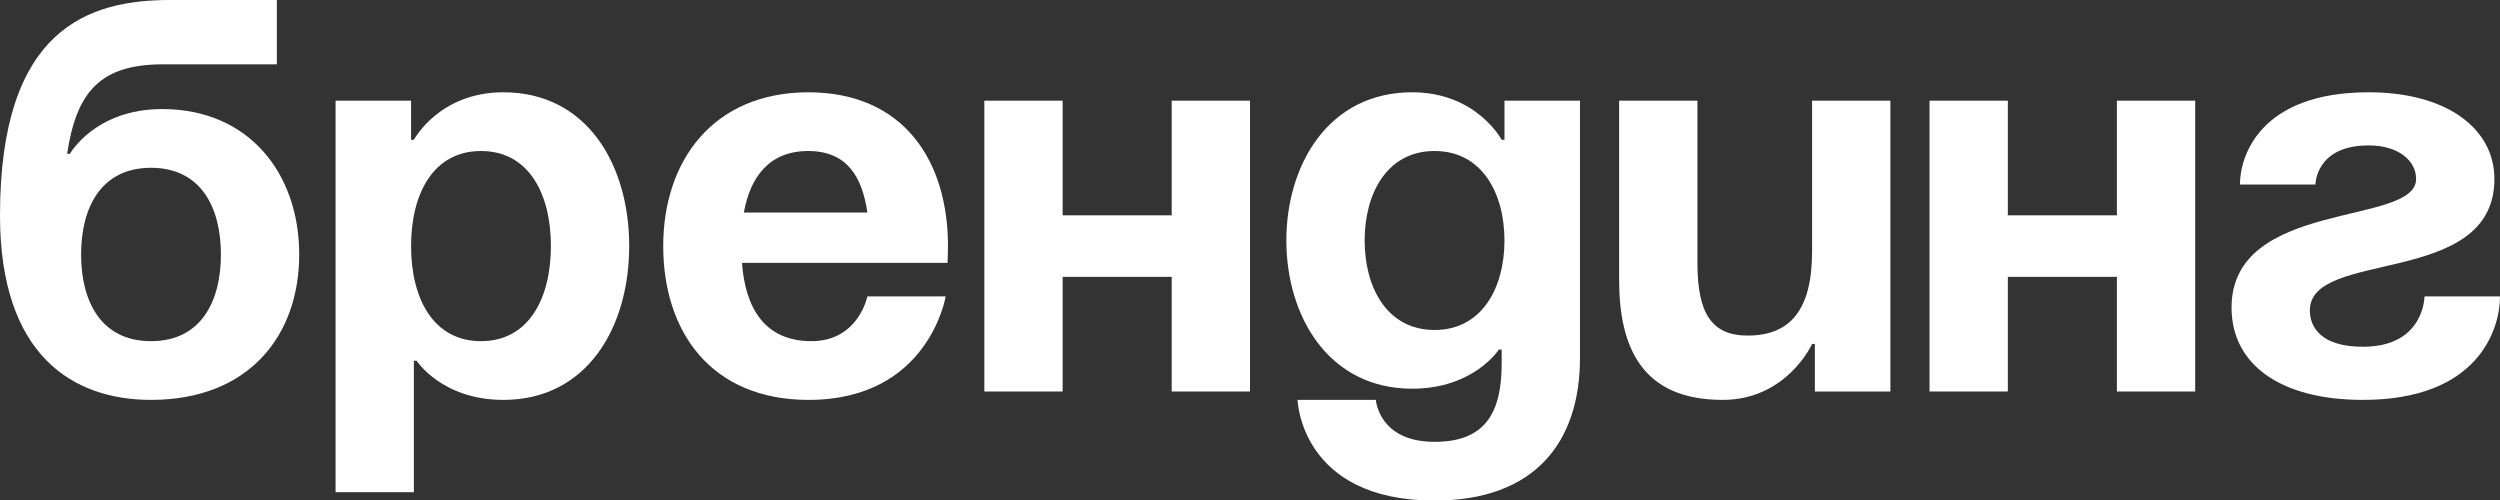
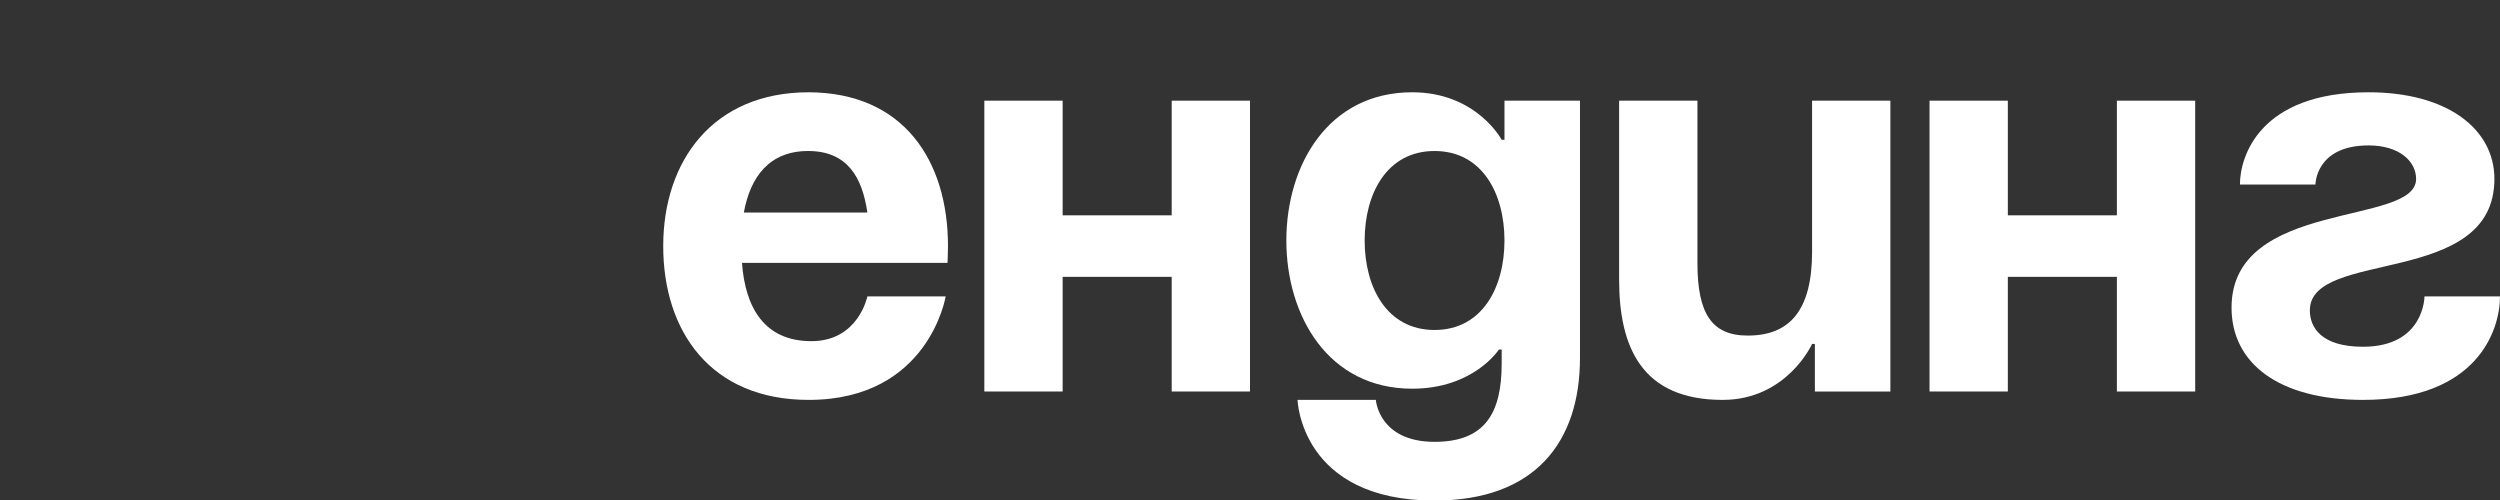
<svg xmlns="http://www.w3.org/2000/svg" id="_Слой_2" data-name="Слой 2" viewBox="0 0 53.64 10.73">
  <rect x="0" y="0" width="53.64" height="10.73" fill="#333333" stroke="none" />
  <defs>
    <style> .cls-1 { fill: #fff; } </style>
  </defs>
  <g id="_Слой_1-2" data-name="Слой 1">
    <g>
-       <path class="cls-1" d="M0,4.62C0,.6,1.91,0,3.65,0h2.29V1.38H3.5c-1.36,0-1.86,.6-2.06,1.92h.06s.54-.96,1.98-.96c1.86,0,2.94,1.38,2.94,3.12s-1.08,3.12-3.18,3.12c-1.68,0-3.24-.96-3.24-3.96Zm3.24,2.7c1.07,0,1.5-.85,1.5-1.86s-.43-1.86-1.5-1.86-1.5,.85-1.5,1.86,.43,1.86,1.5,1.86Z" />
-       <path class="cls-1" d="M7.2,2.16h1.62v.84h.06s.54-1.02,1.92-1.02c1.8,0,2.7,1.56,2.7,3.3s-.9,3.3-2.7,3.3c-1.32,0-1.86-.84-1.86-.84h-.06v2.82h-1.68V2.16Zm3.12,5.16c1.02,0,1.5-.91,1.5-2.04s-.48-2.04-1.5-2.04-1.5,.91-1.5,2.04,.48,2.04,1.5,2.04Z" />
      <path class="cls-1" d="M17.34,1.98c2.05,0,3,1.47,3,3.3,0,.14-.01,.36-.01,.36h-4.41c.07,.96,.48,1.68,1.49,1.68s1.2-.96,1.2-.96h1.68s-.36,2.22-2.94,2.22c-2.1,0-3.12-1.47-3.12-3.3s1.07-3.3,3.12-3.3Zm-1.38,2.58h2.65c-.11-.77-.44-1.32-1.27-1.32s-1.24,.55-1.38,1.32Z" />
      <path class="cls-1" d="M25.14,5.94h-2.34v2.46h-1.68V2.16h1.68v2.46h2.34V2.16h1.68v6.24h-1.68v-2.46Z" />
      <path class="cls-1" d="M33.9,7.68c0,1.8-.96,3.06-3.12,3.06-2.88,0-2.94-2.16-2.94-2.16h1.68s.06,.9,1.26,.9c1.07,0,1.44-.6,1.44-1.68v-.3h-.06s-.54,.84-1.86,.84c-1.8,0-2.7-1.56-2.7-3.18s.9-3.18,2.7-3.18c1.38,0,1.92,1.02,1.92,1.02h.06v-.84h1.62V7.68Zm-3.12-4.44c-1.02,0-1.5,.91-1.5,1.92s.48,1.92,1.5,1.92,1.5-.91,1.5-1.92-.48-1.92-1.5-1.92Z" />
      <path class="cls-1" d="M40.56,8.4h-1.62v-1.02h-.06s-.54,1.2-1.92,1.2c-1.74,0-2.22-1.14-2.22-2.58V2.16h1.68v3.48c0,1.08,.3,1.56,1.08,1.56,.9,0,1.38-.54,1.38-1.8V2.16h1.68v6.24Z" />
      <path class="cls-1" d="M45.42,5.94h-2.34v2.46h-1.68V2.16h1.68v2.46h2.34V2.16h1.68v6.24h-1.68v-2.46Z" />
      <path class="cls-1" d="M53.64,6.36c0,.72-.48,2.22-2.94,2.22-1.8,0-2.82-.78-2.82-1.98,0-2.34,3.96-1.74,3.96-2.76,0-.38-.36-.72-1.02-.72-1.14,0-1.14,.84-1.14,.84h-1.62c0-.6,.42-1.98,2.76-1.98,1.68,0,2.7,.78,2.7,1.86,0,2.34-3.96,1.49-3.96,2.82,0,.36,.24,.78,1.14,.78,1.32,0,1.32-1.08,1.32-1.08h1.62Z" />
    </g>
  </g>
</svg>